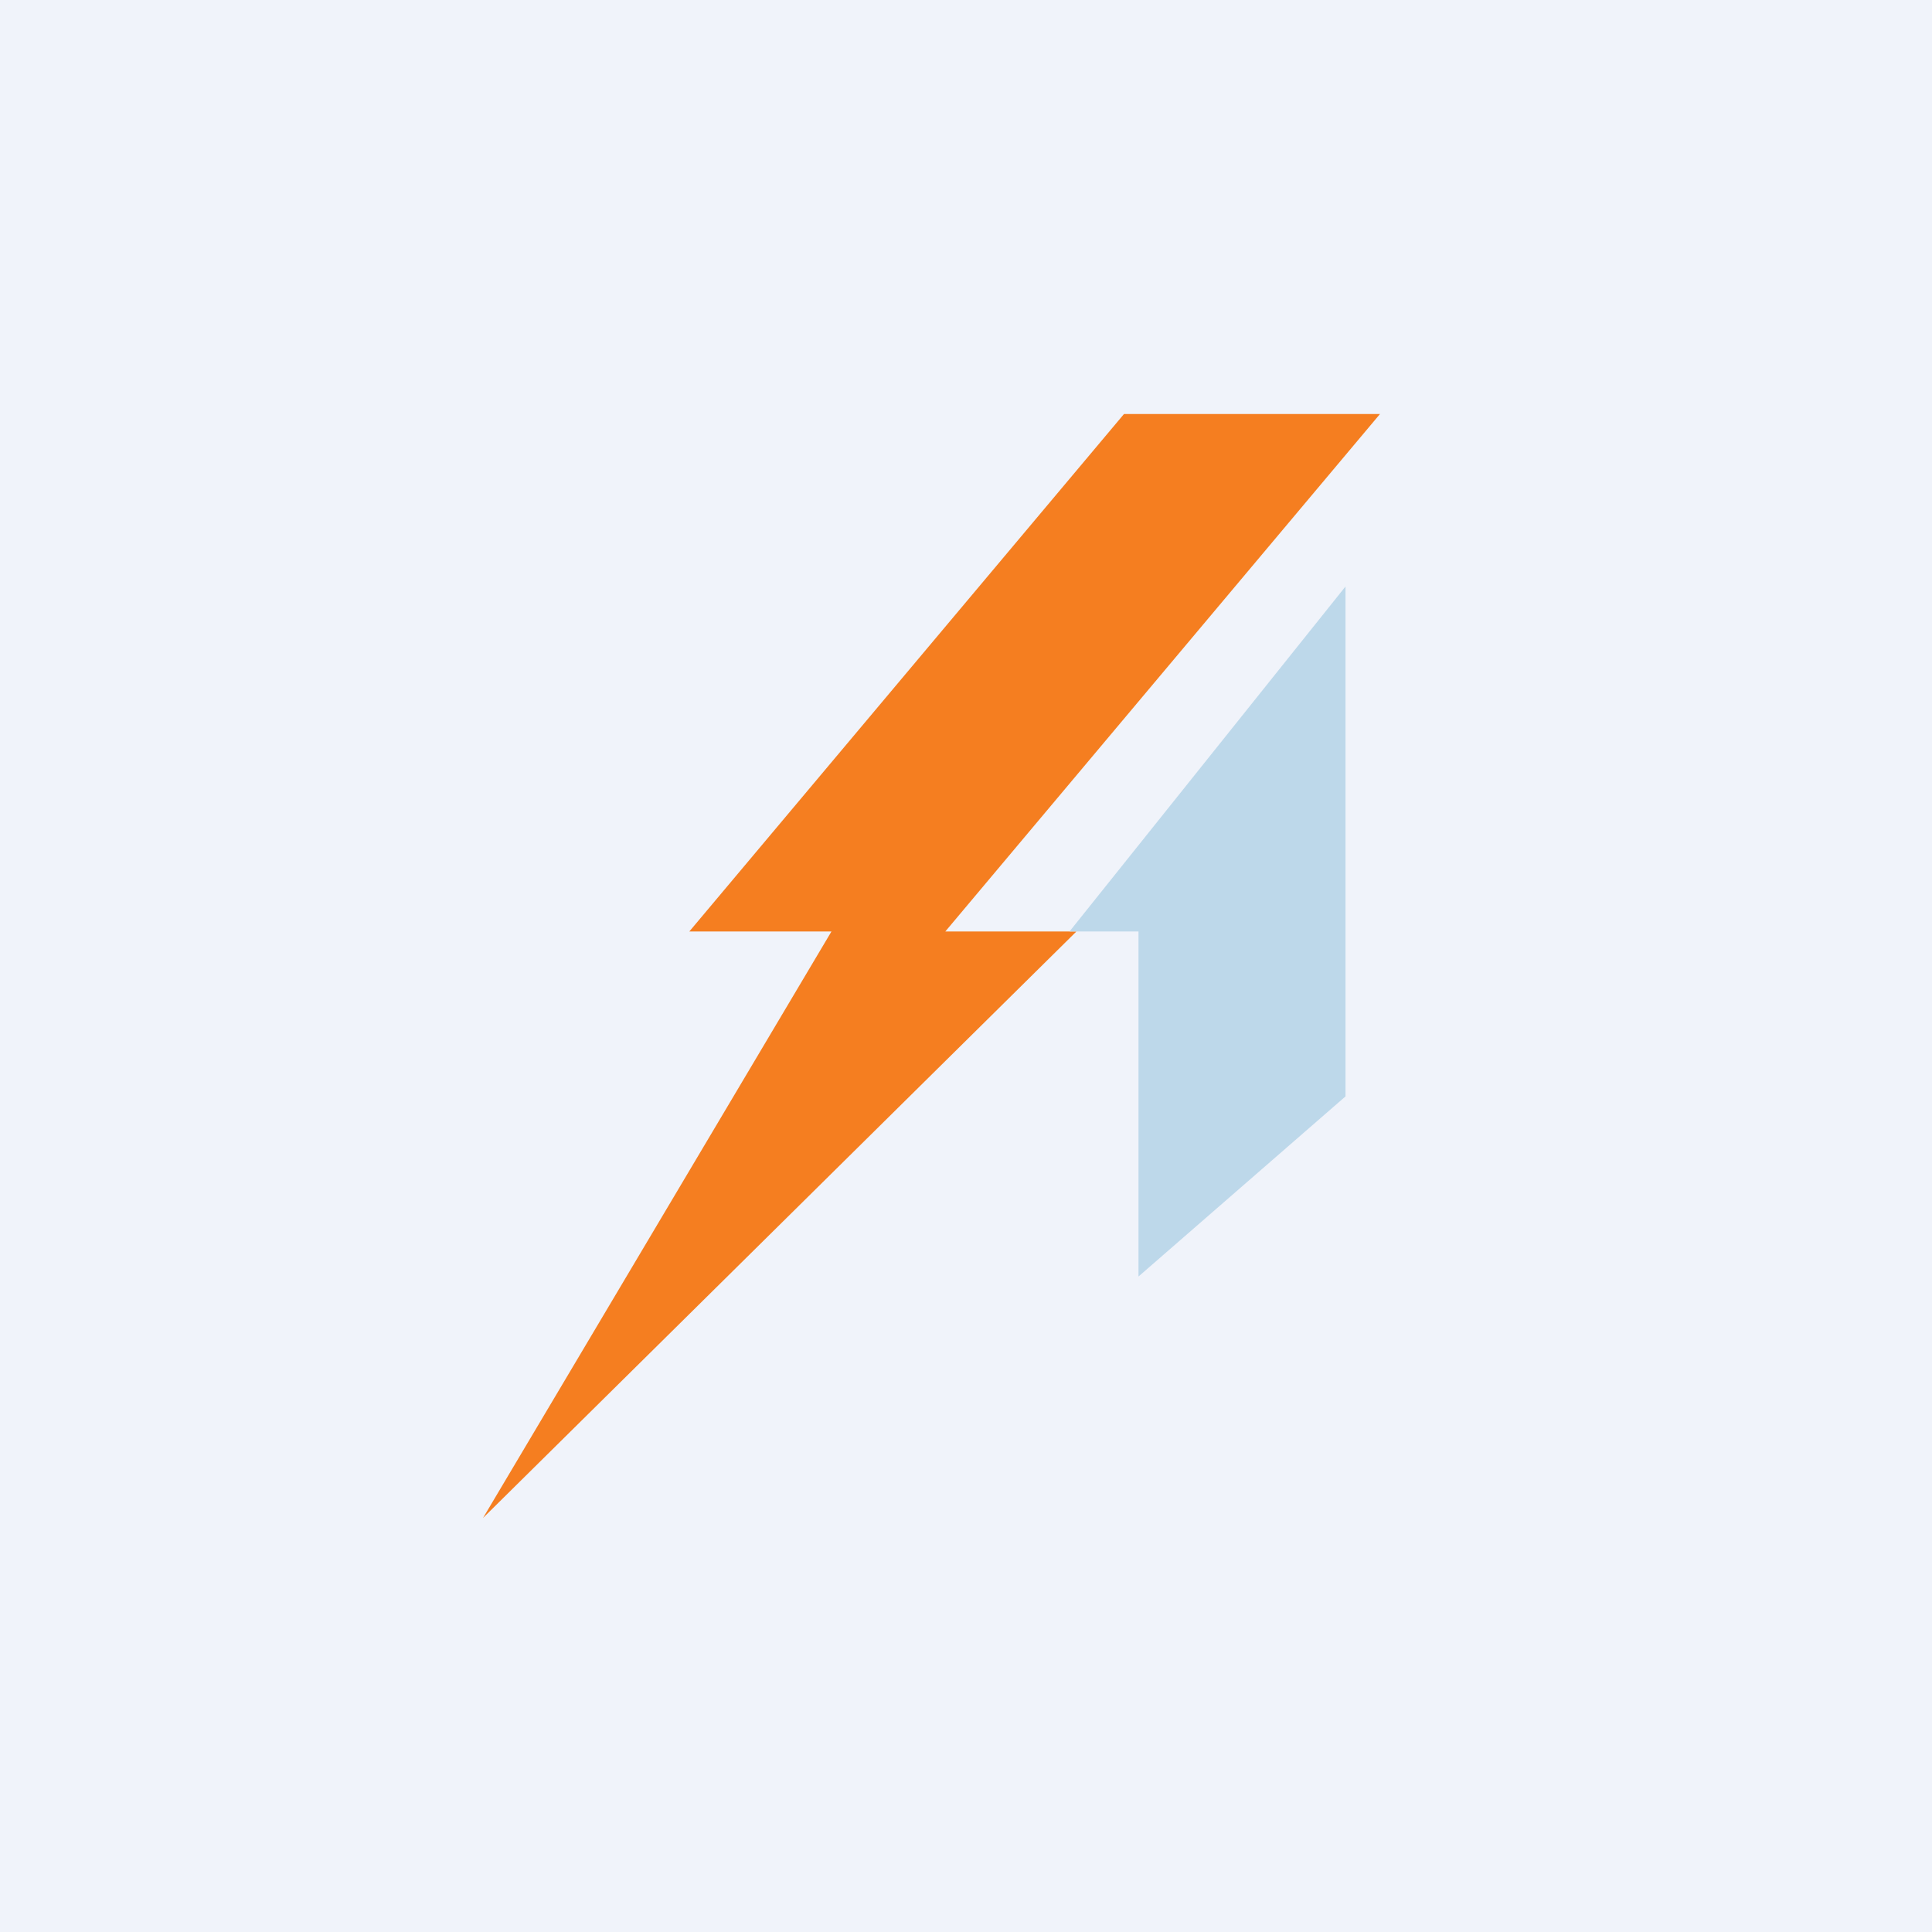
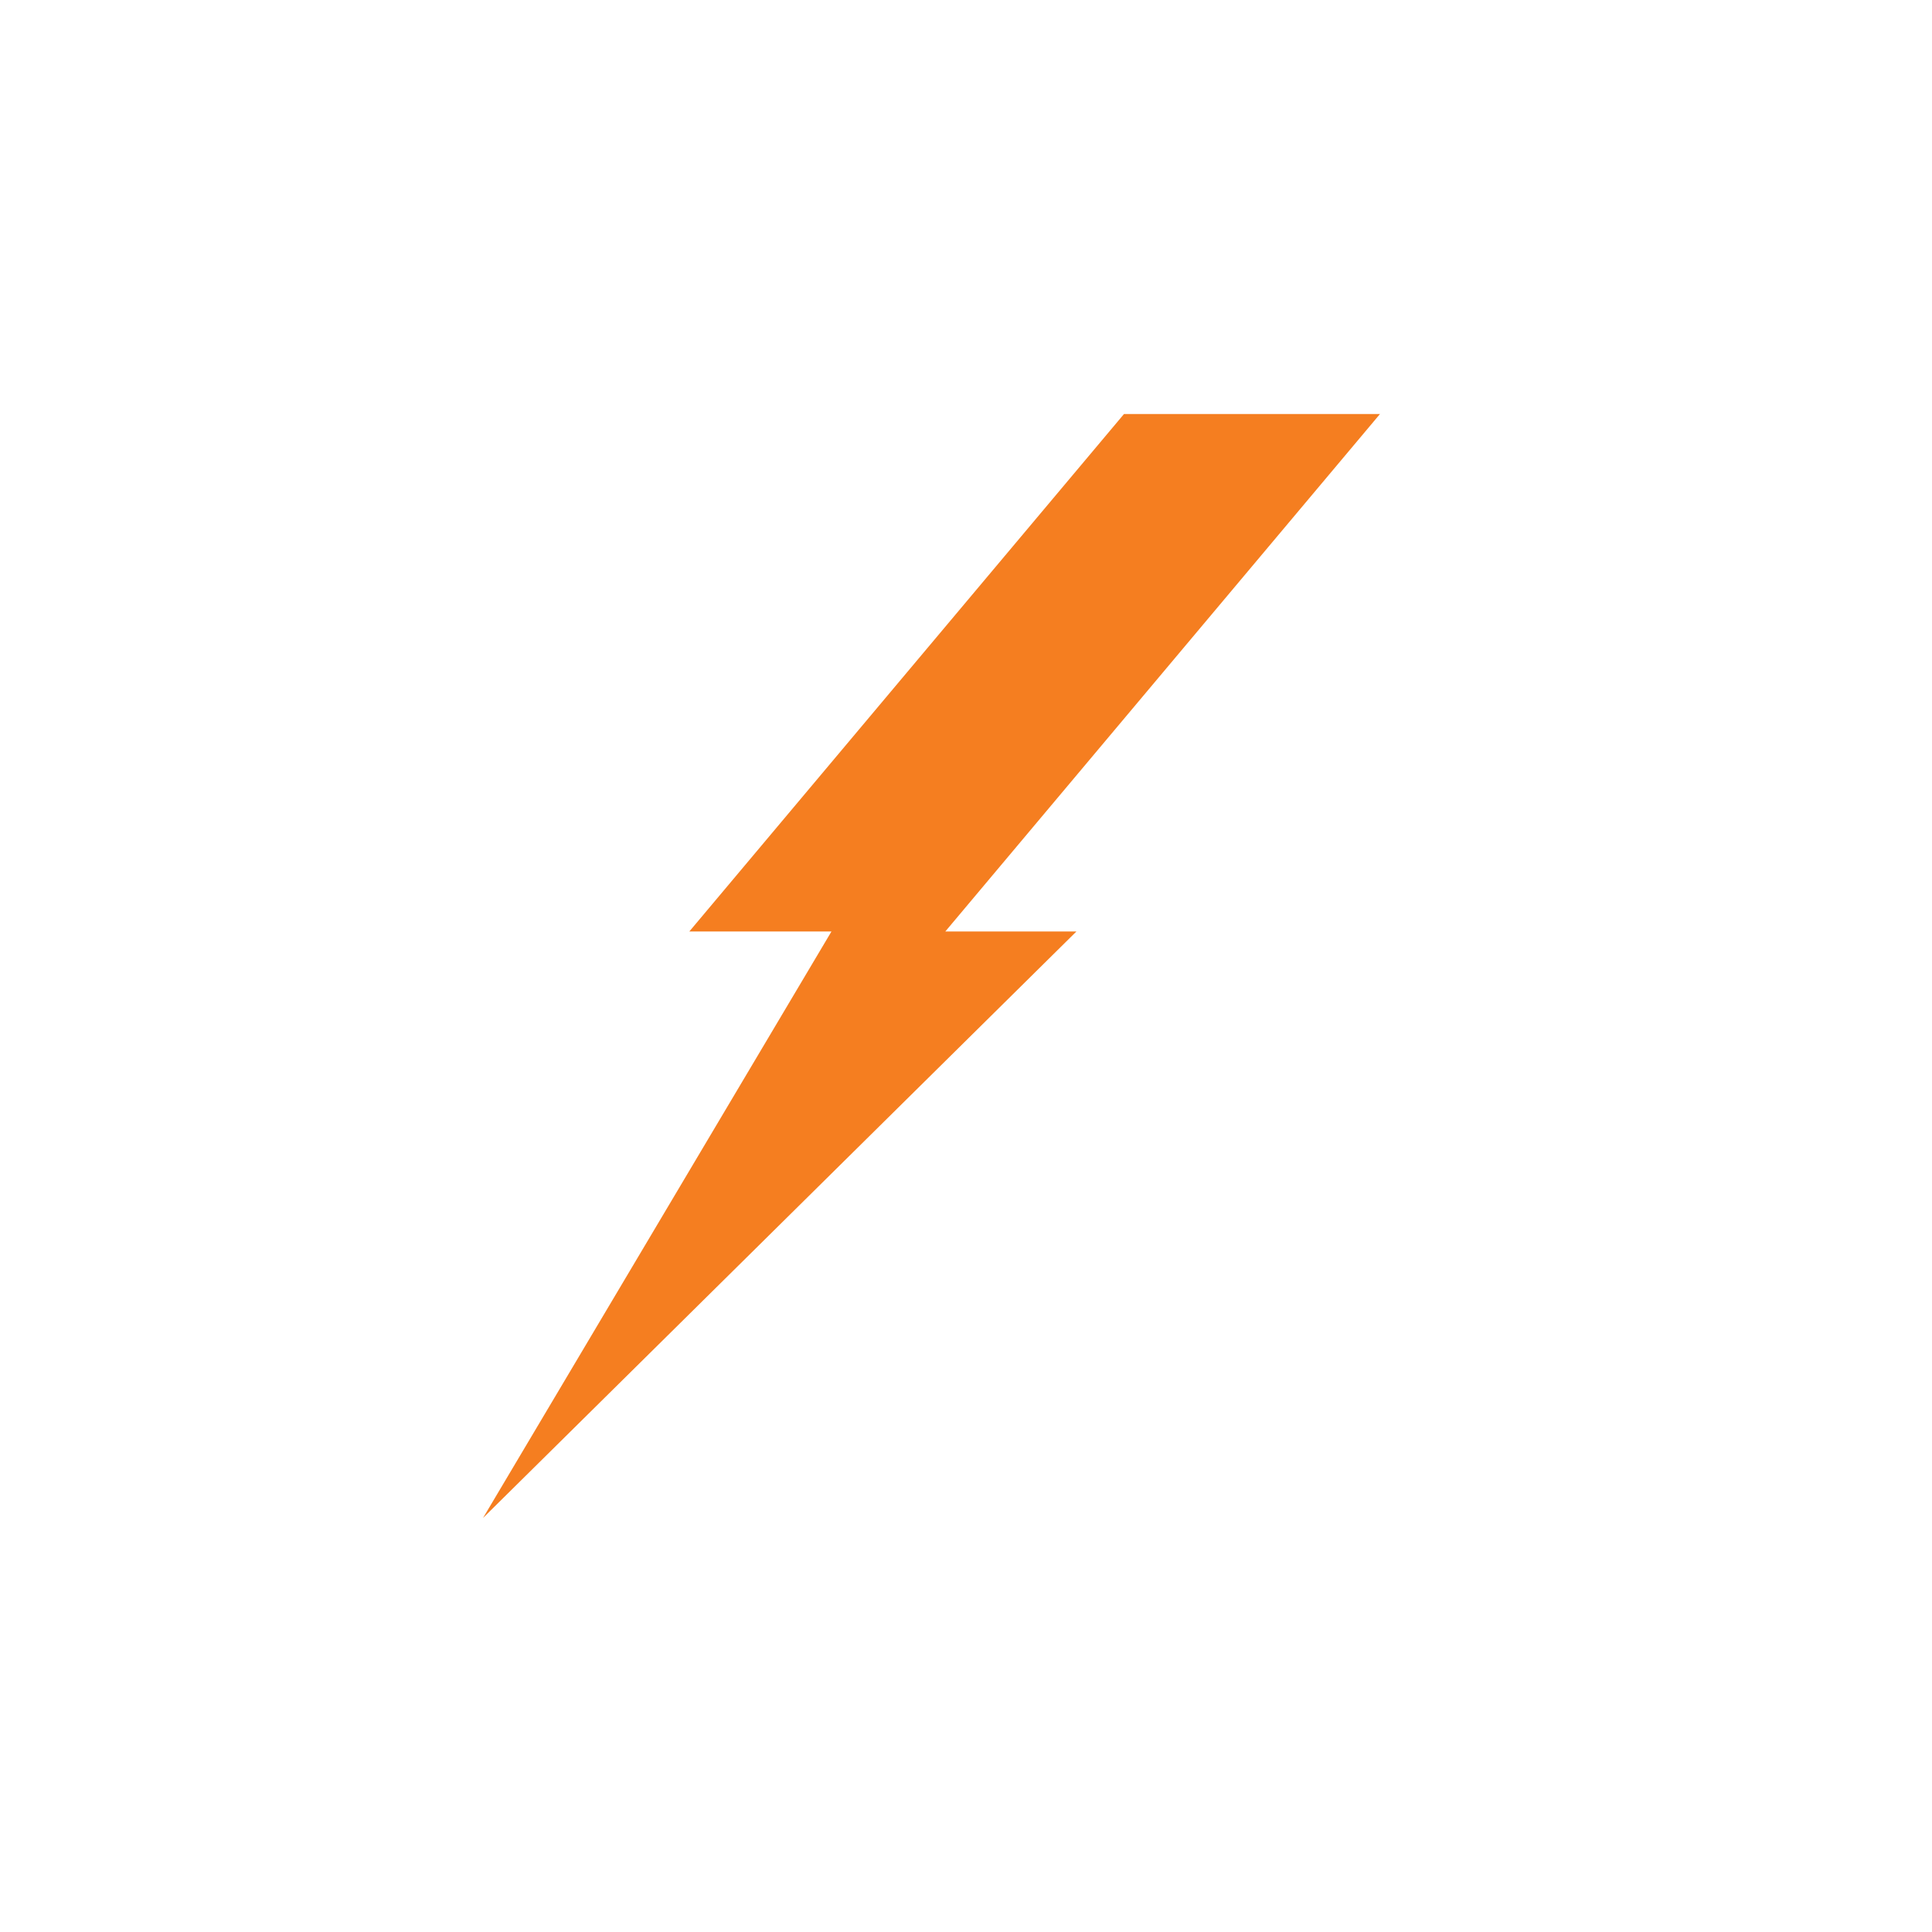
<svg xmlns="http://www.w3.org/2000/svg" width="56" height="56" viewBox="0 0 56 56">
-   <path fill="#F0F3FA" d="M0 0h56v56H0z" />
  <path d="M27.4 27h3.8L14 44l10.1-17h-4.12l12.6-15H40L27.4 27Z" fill="#F57E20" />
-   <path d="M31 27h2v10l6-5.22V17l-8 10Z" fill="#BDD8EA" />
</svg>